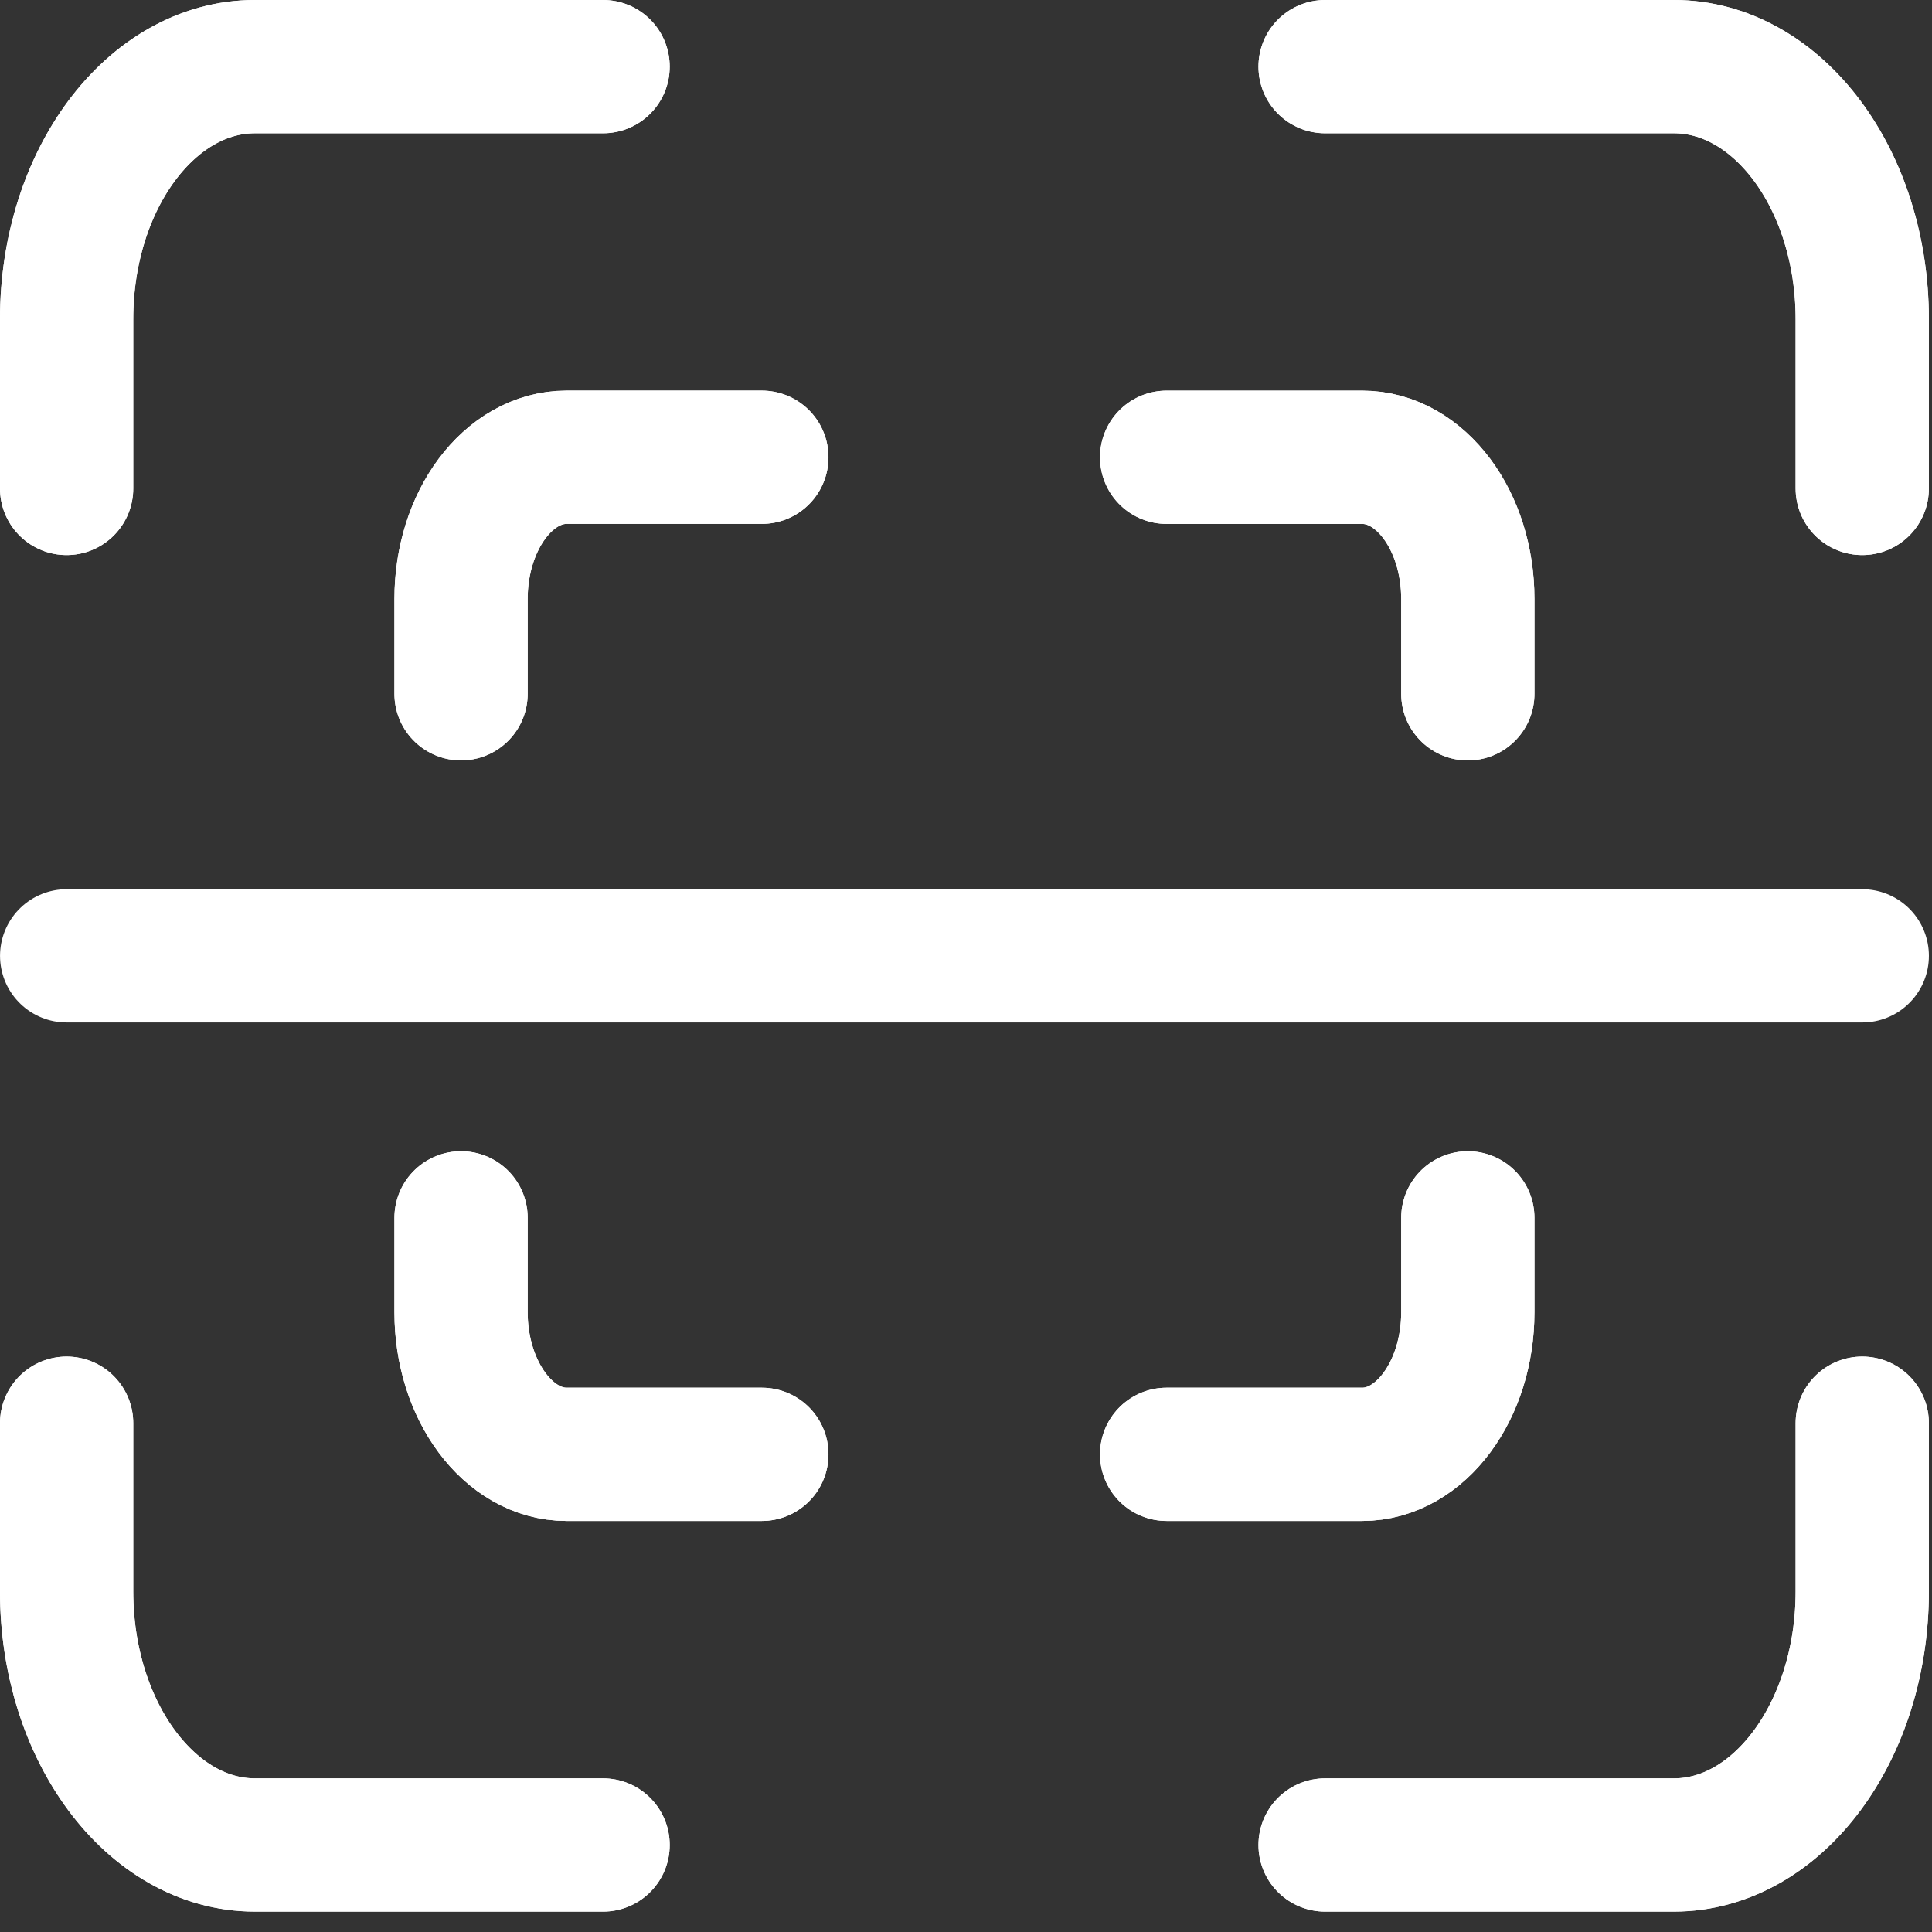
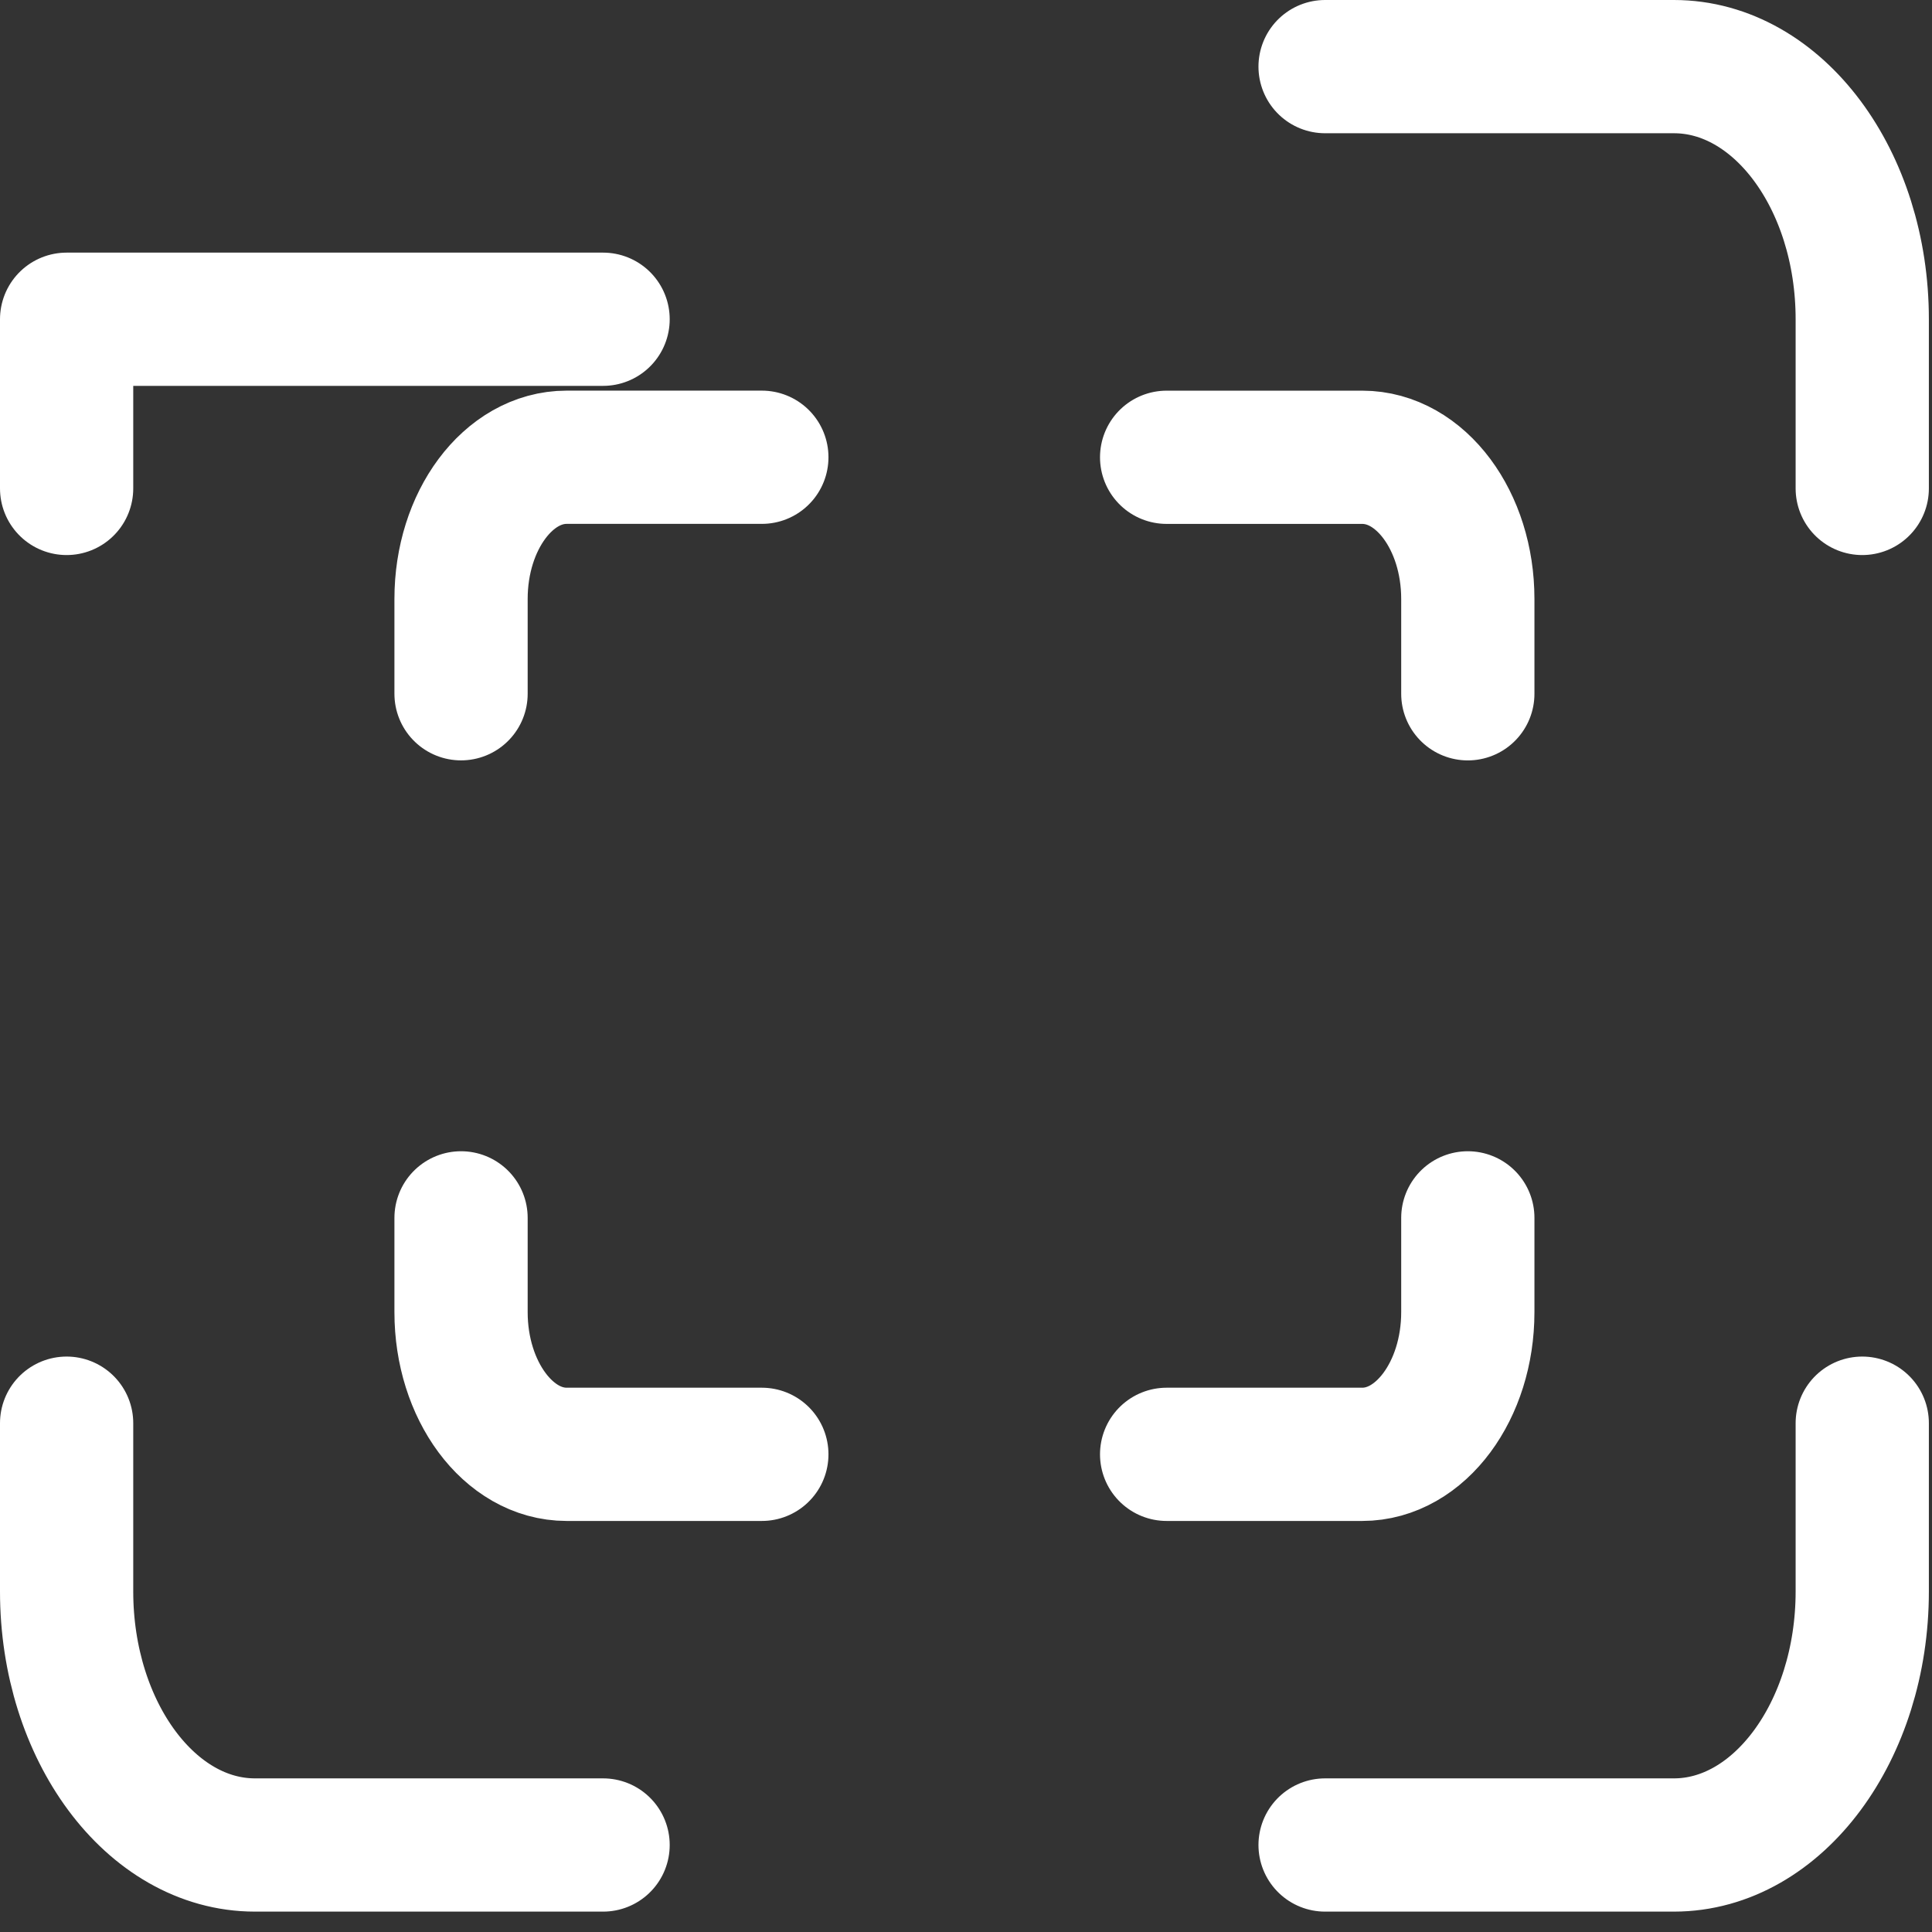
<svg xmlns="http://www.w3.org/2000/svg" width="58" height="58" viewBox="0 0 58 58" fill="none">
  <rect x="0" y="0" width="58" height="58" fill="#333333" stroke="none" />
-   <path d="M39.78 55.388H50.252C53.375 55.388 55.906 51.966 55.906 47.777V42.725M39.78 2H50.252C53.375 2 55.906 5.395 55.906 9.584V14.663M2 14.663V9.584C2 5.395 4.531 2 7.654 2H18.105M2 42.725V47.777C2 51.965 4.531 55.388 7.654 55.388H18.105" stroke="white" stroke-width="4" stroke-miterlimit="10" stroke-linecap="round" stroke-linejoin="round" />
-   <path d="M39.78 55.388H50.252C53.375 55.388 55.906 51.966 55.906 47.777V42.725M39.78 2H50.252C53.375 2 55.906 5.395 55.906 9.584V14.663M2 14.663V9.584C2 5.395 4.531 2 7.654 2H18.105M2 42.725V47.777C2 51.965 4.531 55.388 7.654 55.388H18.105" stroke="white" stroke-width="4" stroke-miterlimit="10" stroke-linecap="round" stroke-linejoin="round" />
+   <path d="M39.78 55.388H50.252C53.375 55.388 55.906 51.966 55.906 47.777V42.725M39.78 2H50.252C53.375 2 55.906 5.395 55.906 9.584V14.663M2 14.663V9.584H18.105M2 42.725V47.777C2 51.965 4.531 55.388 7.654 55.388H18.105" stroke="white" stroke-width="4" stroke-miterlimit="10" stroke-linecap="round" stroke-linejoin="round" />
  <path d="M35.023 43.66H40.895C42.646 43.66 44.065 41.742 44.065 39.393V36.561M35.023 13.728H40.895C42.646 13.728 44.065 15.631 44.065 17.98V20.828M13.841 20.827V17.98C13.841 15.631 15.261 13.727 17.011 13.727H22.871M13.841 36.561V39.393C13.841 41.742 15.261 43.66 17.011 43.66H22.871" stroke="white" stroke-width="4" stroke-miterlimit="10" stroke-linecap="round" stroke-linejoin="round" />
-   <path d="M35.023 43.66H40.895C42.646 43.66 44.065 41.742 44.065 39.393V36.561M35.023 13.728H40.895C42.646 13.728 44.065 15.631 44.065 17.98V20.828M13.841 20.827V17.98C13.841 15.631 15.261 13.727 17.011 13.727H22.871M13.841 36.561V39.393C13.841 41.742 15.261 43.66 17.011 43.66H22.871" stroke="white" stroke-width="4" stroke-miterlimit="10" stroke-linecap="round" stroke-linejoin="round" />
-   <path d="M2.001 28.695H55.907" stroke="white" stroke-width="4" stroke-miterlimit="10" stroke-linecap="round" stroke-linejoin="round" />
</svg>